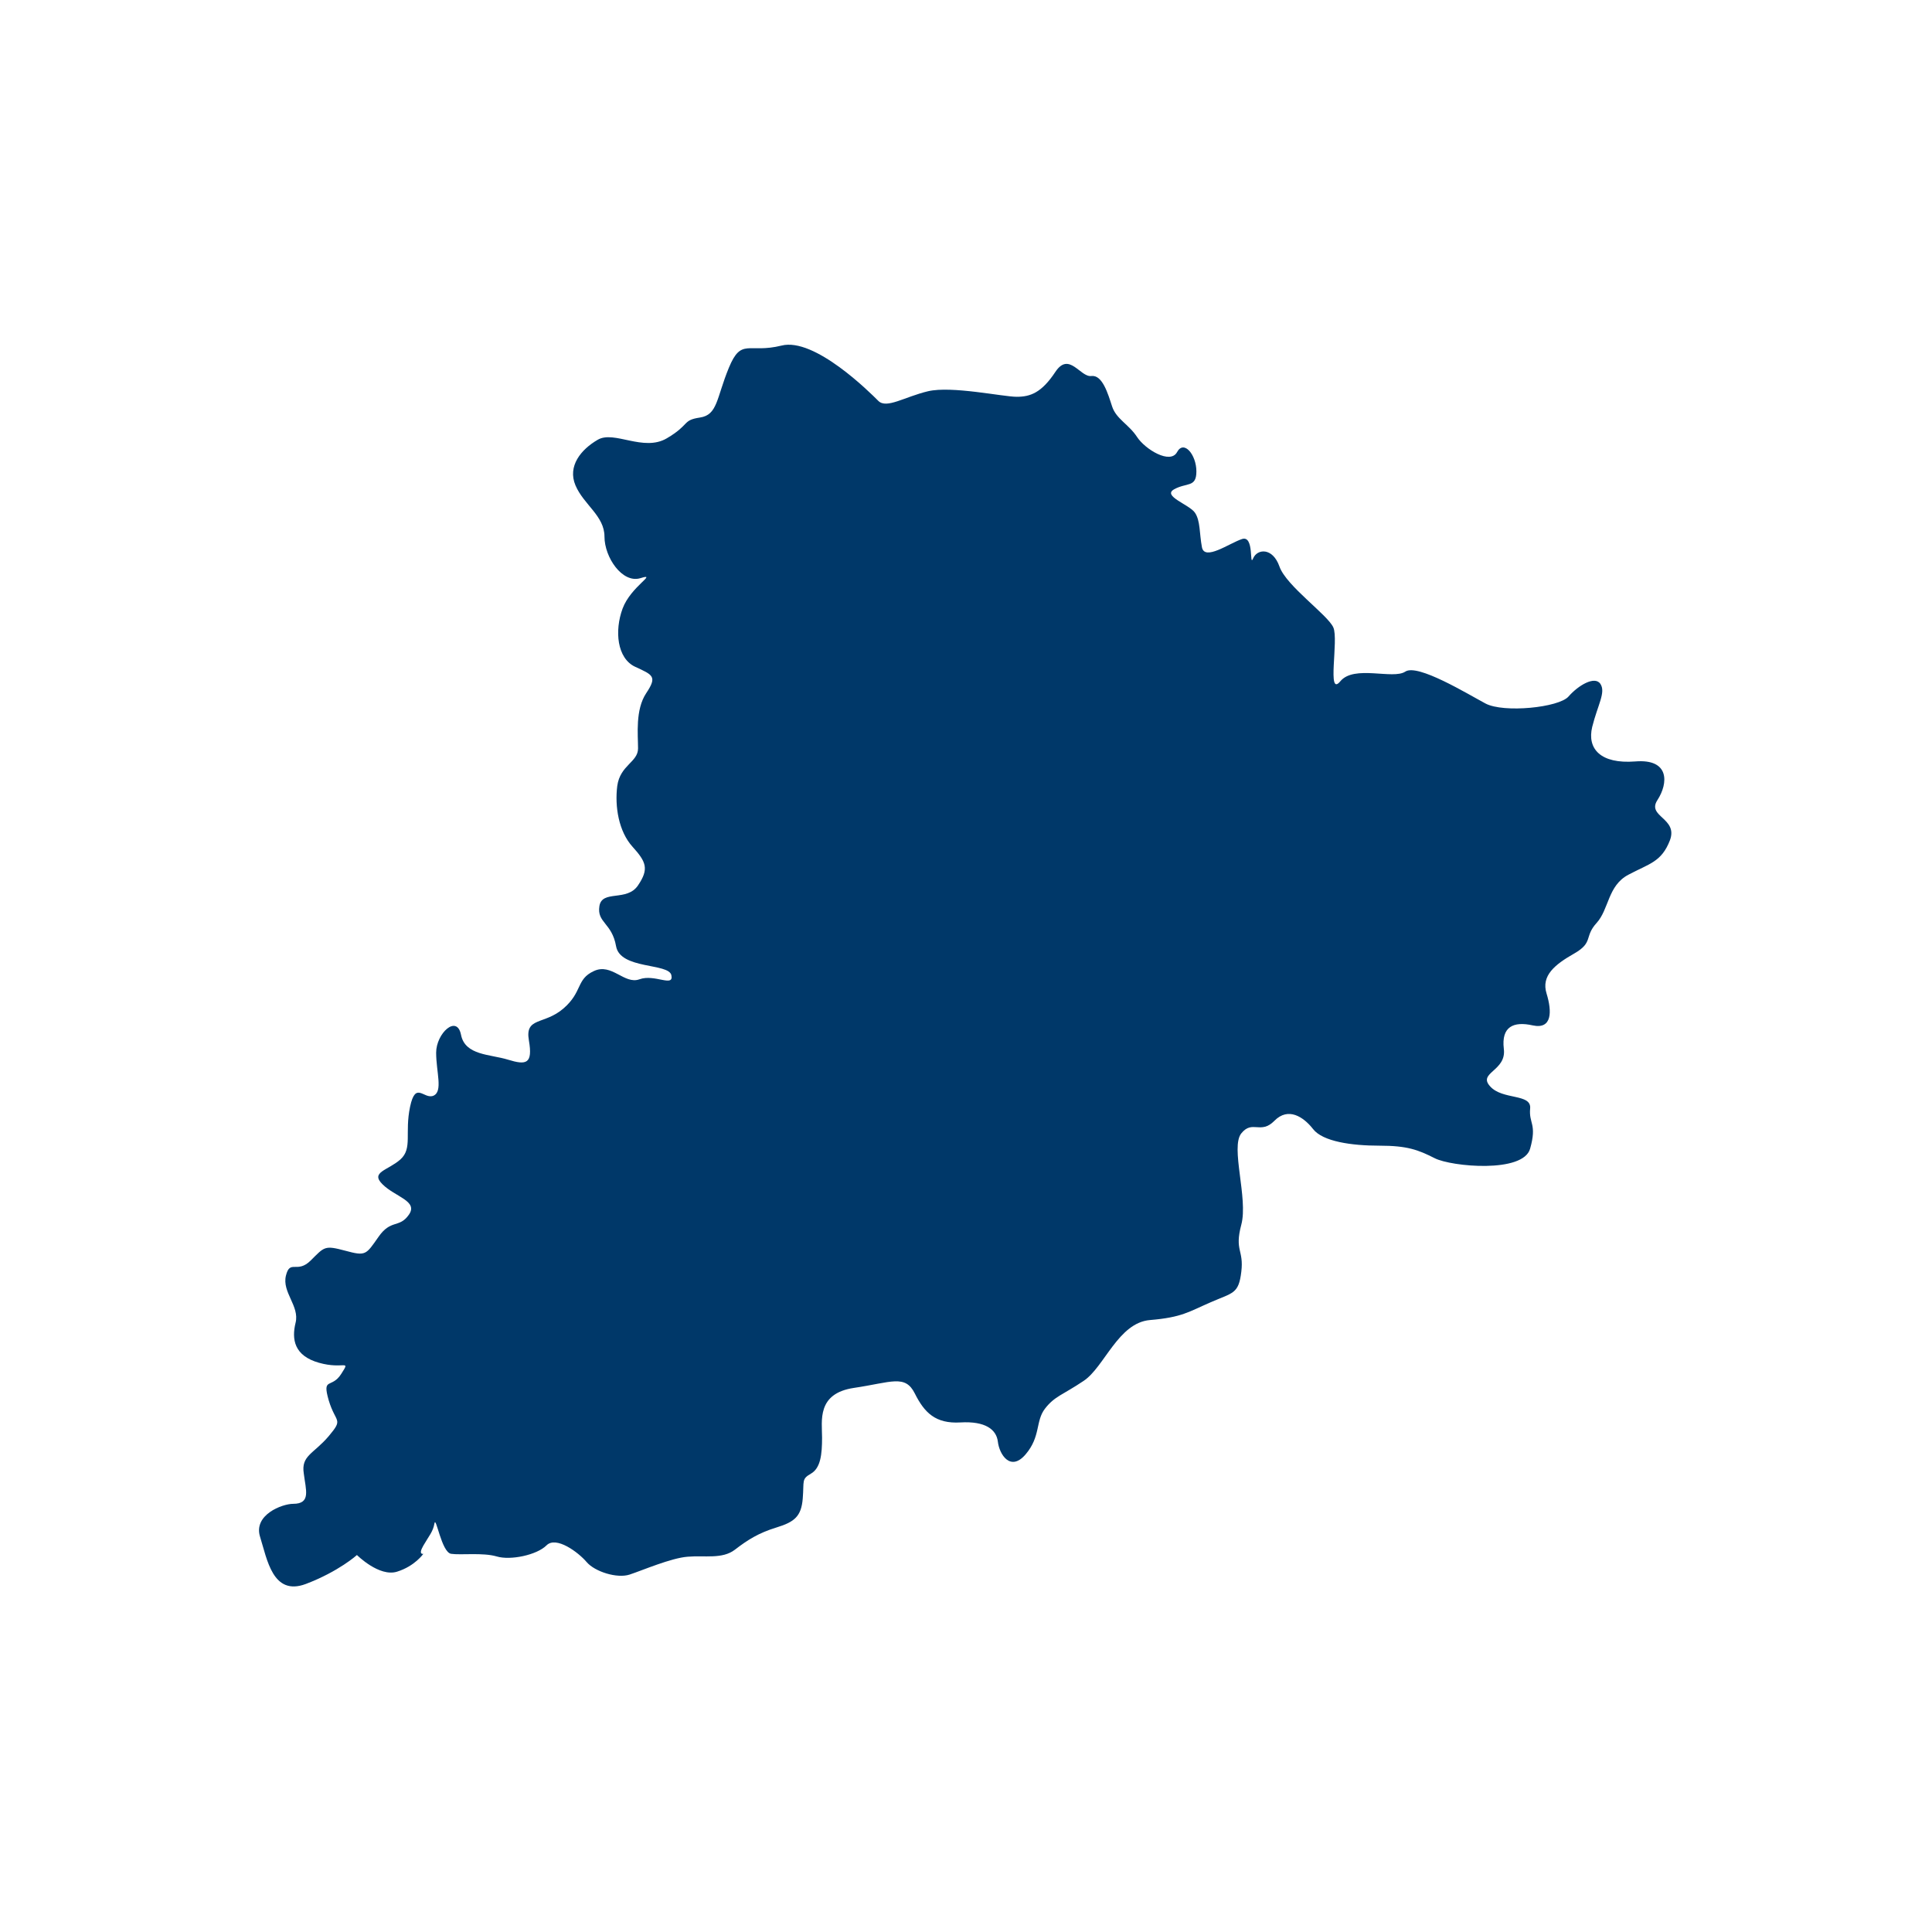
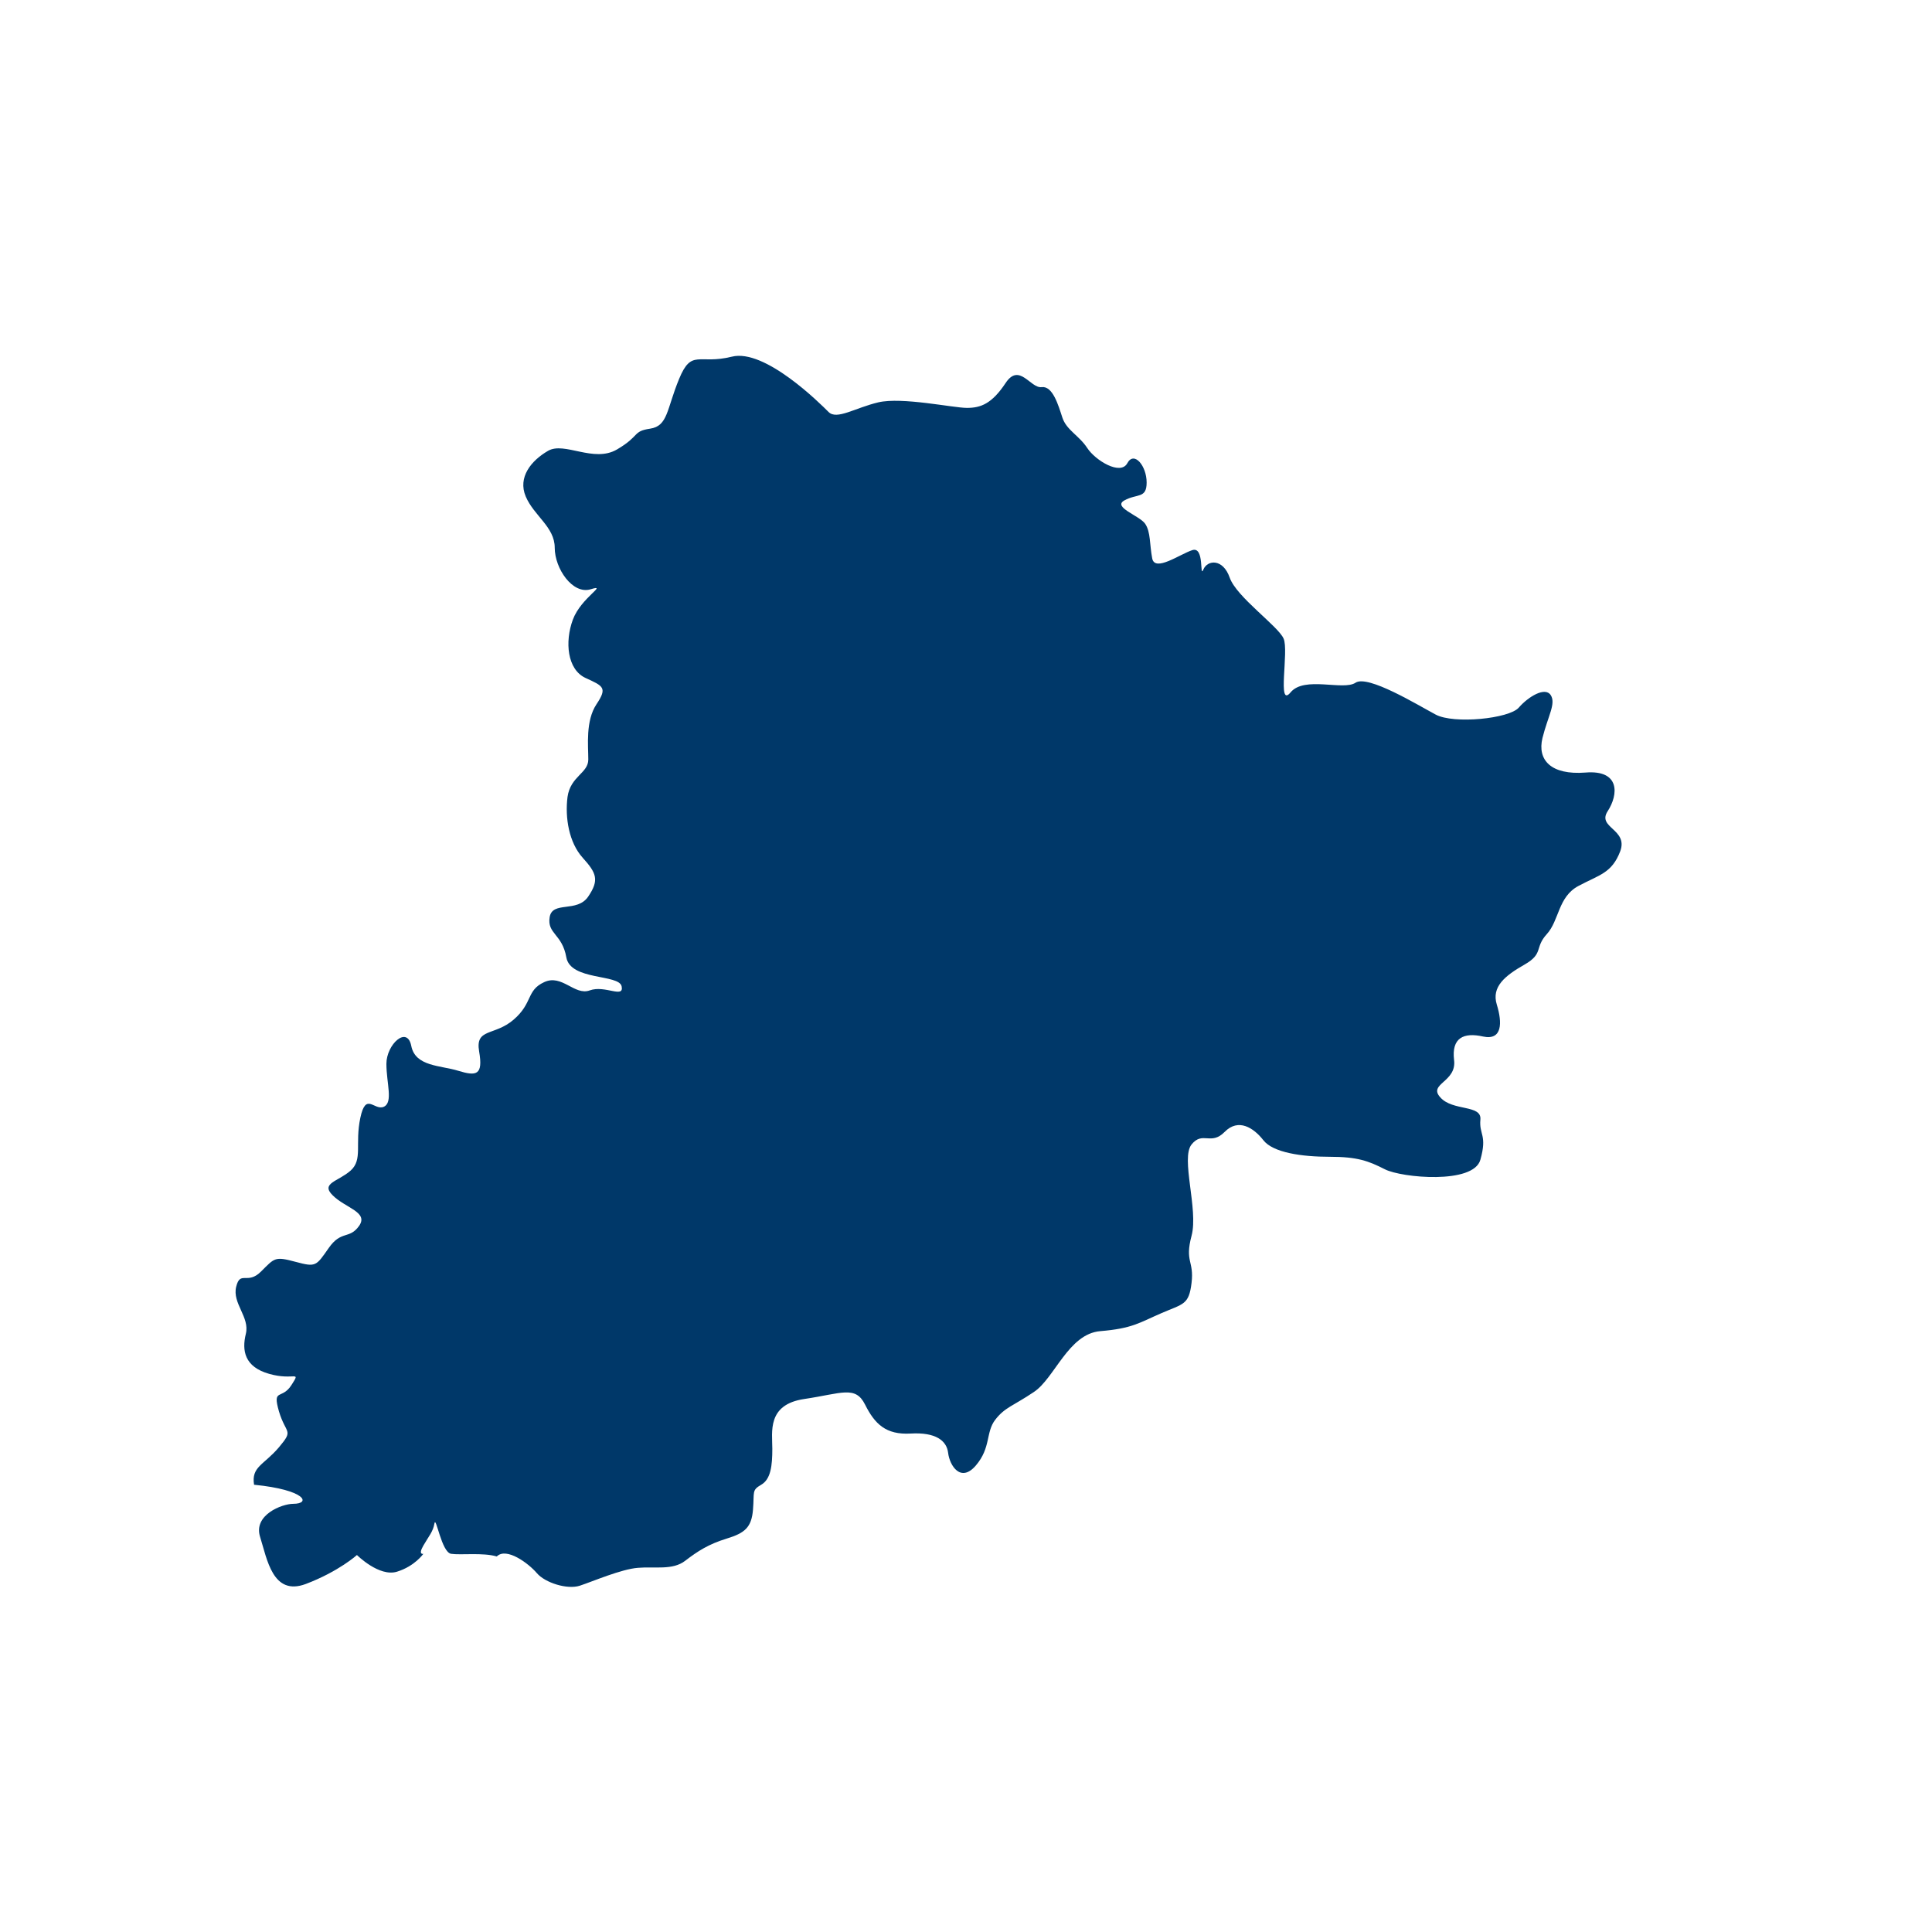
<svg xmlns="http://www.w3.org/2000/svg" version="1.1" id="Calque_3" x="0px" y="0px" viewBox="0 0 800 800" style="enable-background:new 0 0 800 800;" xml:space="preserve">
  <style type="text/css">
	.st0{fill:#003869;}
</style>
-   <path class="st0" d="M121.4,622.7c-4.6,0-16.6,4.6-13.7,13.7c2.9,9.2,5.2,24.6,18.9,19.5c13.7-5.2,21.2-12,21.2-12s9.2,9.2,16.6,6.9  c7.4-2.3,10.9-7.4,10.9-7.4s-2.3,0.6,0-3.4s4-5.7,4.6-9.2c0.6-3.4,2.9,12,6.9,12.6c4,0.6,13.2-0.6,18.9,1.1  c5.7,1.7,16.6-0.6,20.6-4.6c4-4,13.2,2.9,16.6,6.9s12.6,6.9,17.8,5.2c5.2-1.7,17.2-6.9,24.1-7.4c6.9-0.6,14.3,1.1,19.5-2.9  c5.2-4,9.7-6.9,17.2-9.2s10.3-4.6,10.9-12c0.6-7.4-0.6-8,3.4-10.3c4-2.3,4.6-8,4.6-14.9s-2.3-18.3,13.2-20.6  c15.5-2.3,21.2-5.7,25.2,2.3c4,8,8.6,12.6,18.9,12c10.3-0.6,14.9,2.9,15.5,8c0.6,5.2,5.2,12.6,11.5,5.2s4-13.7,8-18.9  c4-5.2,7.4-5.7,16-11.5c8.6-5.7,14.3-24.1,27.5-25.2s16-3.4,25.2-7.4c9.2-4,11.5-3.4,12.6-12.6c1.1-9.2-2.9-8.6,0-19.5  s-4.6-32.1,0-37.8c4.6-5.7,8,0.6,13.7-5.2s12-1.7,16,3.4c4,5.2,16,6.9,27.5,6.9c11.5,0,16,1.7,22.9,5.2s36.7,6.3,39.5-4  c2.9-10.3-0.6-10.3,0-16.6c0.6-6.3-11.5-3.4-16.6-9.2c-5.2-5.7,6.9-6.3,5.7-15.5c-1.1-9.2,4-11.5,12-9.7c8,1.7,8-5.7,5.7-13.2  c-2.3-7.4,3.4-12,11.5-16.6c8-4.6,4-6.9,9.2-12.6c5.2-5.7,4.6-15.5,13.2-20c8.6-4.6,13.7-5.2,17.2-14.3c3.4-9.2-9.7-9.7-5.2-16.6  s5.2-17.2-9.2-16c-14.3,1.1-20-5.2-17.8-14.3c2.3-9.2,5.7-14.3,3.4-17.8s-9.2,0.6-13.2,5.2c-4,4.6-26.9,6.9-34.4,2.9  s-28.1-16.6-33.2-13.2s-21.2-2.9-26.9,4c-5.7,6.9-0.6-17.2-2.9-22.3c-2.3-5.2-19.5-17.2-22.3-25.2s-9.2-7.4-10.9-3.4  c-1.7,4,0.6-9.7-4.6-8c-5.2,1.7-15.5,9.2-16.6,3.4c-1.1-5.7-0.6-10.9-2.9-14.3c-2.3-3.4-13.7-6.9-8.6-9.7c5.2-2.9,9.2-0.6,9.2-7.4  c0-6.9-5.2-13.2-8-8s-13.2-1.1-16.6-6.3s-8.6-7.4-10.3-12.6c-1.7-5.2-4-13.2-8.6-12.6c-4.6,0.6-9.2-10.3-14.9-1.7  s-10.3,10.3-16,10.3s-26.9-4.6-36.7-2.3c-9.7,2.3-17.2,7.4-20.6,4c-3.4-3.4-26.4-26.4-40.1-22.9c-13.7,3.4-16.6-3.4-21.8,9.2  c-5.2,12.6-4.6,19.5-12,20.6s-4,2.9-13.7,8.6c-9.7,5.7-21.8-3.4-28.6,0.6c-6.9,4-12.6,10.9-9.2,18.9s12,12.6,12,21.2  c0,8.6,7.4,19.5,14.9,17.2c7.4-2.3-4,3.4-7.4,12.6s-2.3,20.6,5.2,24.1c7.4,3.4,9.2,4,4.6,10.9c-4.6,6.9-3.4,17.2-3.4,22.9  s-7.4,6.9-8.6,15.5c-1.1,8.6,0.6,18.9,6.3,25.2c5.7,6.3,6.9,9.2,2.3,16c-4.6,6.9-14.9,1.7-16,8.6c-1.1,6.9,5.2,6.9,6.9,16.6  c1.7,9.7,21.8,6.9,22.9,12c1.1,5.2-6.9-0.6-13.2,1.7c-6.3,2.3-11.5-6.9-18.9-3.4c-7.4,3.4-4.6,8.6-12.6,15.5s-16,3.4-14.3,13.2  s-1.1,10.3-8.6,8c-7.4-2.3-17.8-1.7-19.5-10.3c-1.7-8.6-10.3-0.6-10.3,7.4s2.9,16-1.1,17.8c-4,1.7-7.4-6.3-9.7,4.6  c-2.3,10.9,1.1,17.2-4,21.8c-5.2,4.6-12.6,5.2-7.4,10.3c5.2,5.2,14.9,6.9,10.9,12.6c-4,5.7-7.4,1.7-12.6,9.2  c-5.2,7.4-5.2,8-13.7,5.7c-8.6-2.3-8.6-1.7-14.3,4c-5.7,5.7-8.6-0.6-10.3,6.3s5.7,12.6,4,19.5s-0.6,13.7,9.7,16.6s13.2-1.7,9.2,4.6  c-4,6.3-8,1.1-5.2,10.9c2.9,9.7,6.3,7.4,0,14.9c-6.3,7.4-11.5,8-10.3,15.5C126.6,616.9,128.9,622.7,121.4,622.7z" />
+   <path class="st0" d="M121.4,622.7c-4.6,0-16.6,4.6-13.7,13.7c2.9,9.2,5.2,24.6,18.9,19.5c13.7-5.2,21.2-12,21.2-12s9.2,9.2,16.6,6.9  c7.4-2.3,10.9-7.4,10.9-7.4s-2.3,0.6,0-3.4s4-5.7,4.6-9.2c0.6-3.4,2.9,12,6.9,12.6c4,0.6,13.2-0.6,18.9,1.1  c4-4,13.2,2.9,16.6,6.9s12.6,6.9,17.8,5.2c5.2-1.7,17.2-6.9,24.1-7.4c6.9-0.6,14.3,1.1,19.5-2.9  c5.2-4,9.7-6.9,17.2-9.2s10.3-4.6,10.9-12c0.6-7.4-0.6-8,3.4-10.3c4-2.3,4.6-8,4.6-14.9s-2.3-18.3,13.2-20.6  c15.5-2.3,21.2-5.7,25.2,2.3c4,8,8.6,12.6,18.9,12c10.3-0.6,14.9,2.9,15.5,8c0.6,5.2,5.2,12.6,11.5,5.2s4-13.7,8-18.9  c4-5.2,7.4-5.7,16-11.5c8.6-5.7,14.3-24.1,27.5-25.2s16-3.4,25.2-7.4c9.2-4,11.5-3.4,12.6-12.6c1.1-9.2-2.9-8.6,0-19.5  s-4.6-32.1,0-37.8c4.6-5.7,8,0.6,13.7-5.2s12-1.7,16,3.4c4,5.2,16,6.9,27.5,6.9c11.5,0,16,1.7,22.9,5.2s36.7,6.3,39.5-4  c2.9-10.3-0.6-10.3,0-16.6c0.6-6.3-11.5-3.4-16.6-9.2c-5.2-5.7,6.9-6.3,5.7-15.5c-1.1-9.2,4-11.5,12-9.7c8,1.7,8-5.7,5.7-13.2  c-2.3-7.4,3.4-12,11.5-16.6c8-4.6,4-6.9,9.2-12.6c5.2-5.7,4.6-15.5,13.2-20c8.6-4.6,13.7-5.2,17.2-14.3c3.4-9.2-9.7-9.7-5.2-16.6  s5.2-17.2-9.2-16c-14.3,1.1-20-5.2-17.8-14.3c2.3-9.2,5.7-14.3,3.4-17.8s-9.2,0.6-13.2,5.2c-4,4.6-26.9,6.9-34.4,2.9  s-28.1-16.6-33.2-13.2s-21.2-2.9-26.9,4c-5.7,6.9-0.6-17.2-2.9-22.3c-2.3-5.2-19.5-17.2-22.3-25.2s-9.2-7.4-10.9-3.4  c-1.7,4,0.6-9.7-4.6-8c-5.2,1.7-15.5,9.2-16.6,3.4c-1.1-5.7-0.6-10.9-2.9-14.3c-2.3-3.4-13.7-6.9-8.6-9.7c5.2-2.9,9.2-0.6,9.2-7.4  c0-6.9-5.2-13.2-8-8s-13.2-1.1-16.6-6.3s-8.6-7.4-10.3-12.6c-1.7-5.2-4-13.2-8.6-12.6c-4.6,0.6-9.2-10.3-14.9-1.7  s-10.3,10.3-16,10.3s-26.9-4.6-36.7-2.3c-9.7,2.3-17.2,7.4-20.6,4c-3.4-3.4-26.4-26.4-40.1-22.9c-13.7,3.4-16.6-3.4-21.8,9.2  c-5.2,12.6-4.6,19.5-12,20.6s-4,2.9-13.7,8.6c-9.7,5.7-21.8-3.4-28.6,0.6c-6.9,4-12.6,10.9-9.2,18.9s12,12.6,12,21.2  c0,8.6,7.4,19.5,14.9,17.2c7.4-2.3-4,3.4-7.4,12.6s-2.3,20.6,5.2,24.1c7.4,3.4,9.2,4,4.6,10.9c-4.6,6.9-3.4,17.2-3.4,22.9  s-7.4,6.9-8.6,15.5c-1.1,8.6,0.6,18.9,6.3,25.2c5.7,6.3,6.9,9.2,2.3,16c-4.6,6.9-14.9,1.7-16,8.6c-1.1,6.9,5.2,6.9,6.9,16.6  c1.7,9.7,21.8,6.9,22.9,12c1.1,5.2-6.9-0.6-13.2,1.7c-6.3,2.3-11.5-6.9-18.9-3.4c-7.4,3.4-4.6,8.6-12.6,15.5s-16,3.4-14.3,13.2  s-1.1,10.3-8.6,8c-7.4-2.3-17.8-1.7-19.5-10.3c-1.7-8.6-10.3-0.6-10.3,7.4s2.9,16-1.1,17.8c-4,1.7-7.4-6.3-9.7,4.6  c-2.3,10.9,1.1,17.2-4,21.8c-5.2,4.6-12.6,5.2-7.4,10.3c5.2,5.2,14.9,6.9,10.9,12.6c-4,5.7-7.4,1.7-12.6,9.2  c-5.2,7.4-5.2,8-13.7,5.7c-8.6-2.3-8.6-1.7-14.3,4c-5.7,5.7-8.6-0.6-10.3,6.3s5.7,12.6,4,19.5s-0.6,13.7,9.7,16.6s13.2-1.7,9.2,4.6  c-4,6.3-8,1.1-5.2,10.9c2.9,9.7,6.3,7.4,0,14.9c-6.3,7.4-11.5,8-10.3,15.5C126.6,616.9,128.9,622.7,121.4,622.7z" />
</svg>